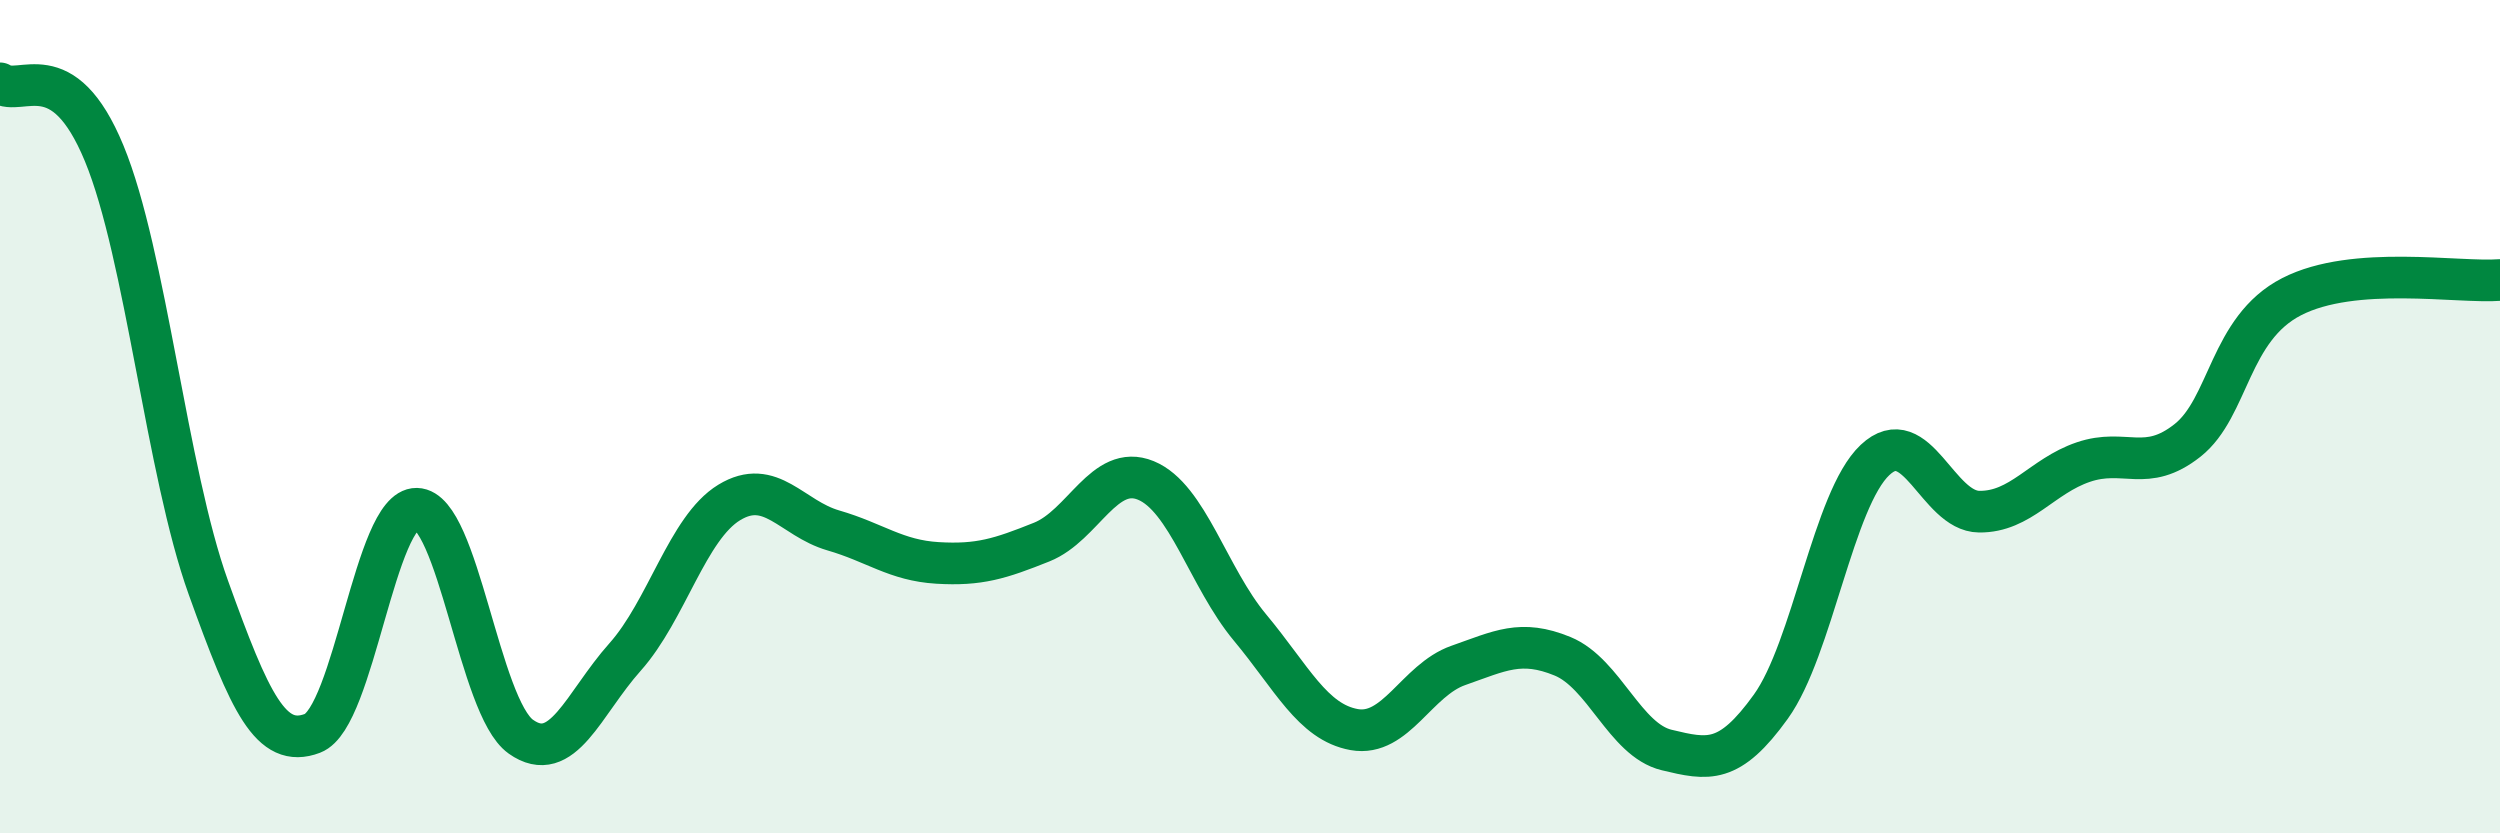
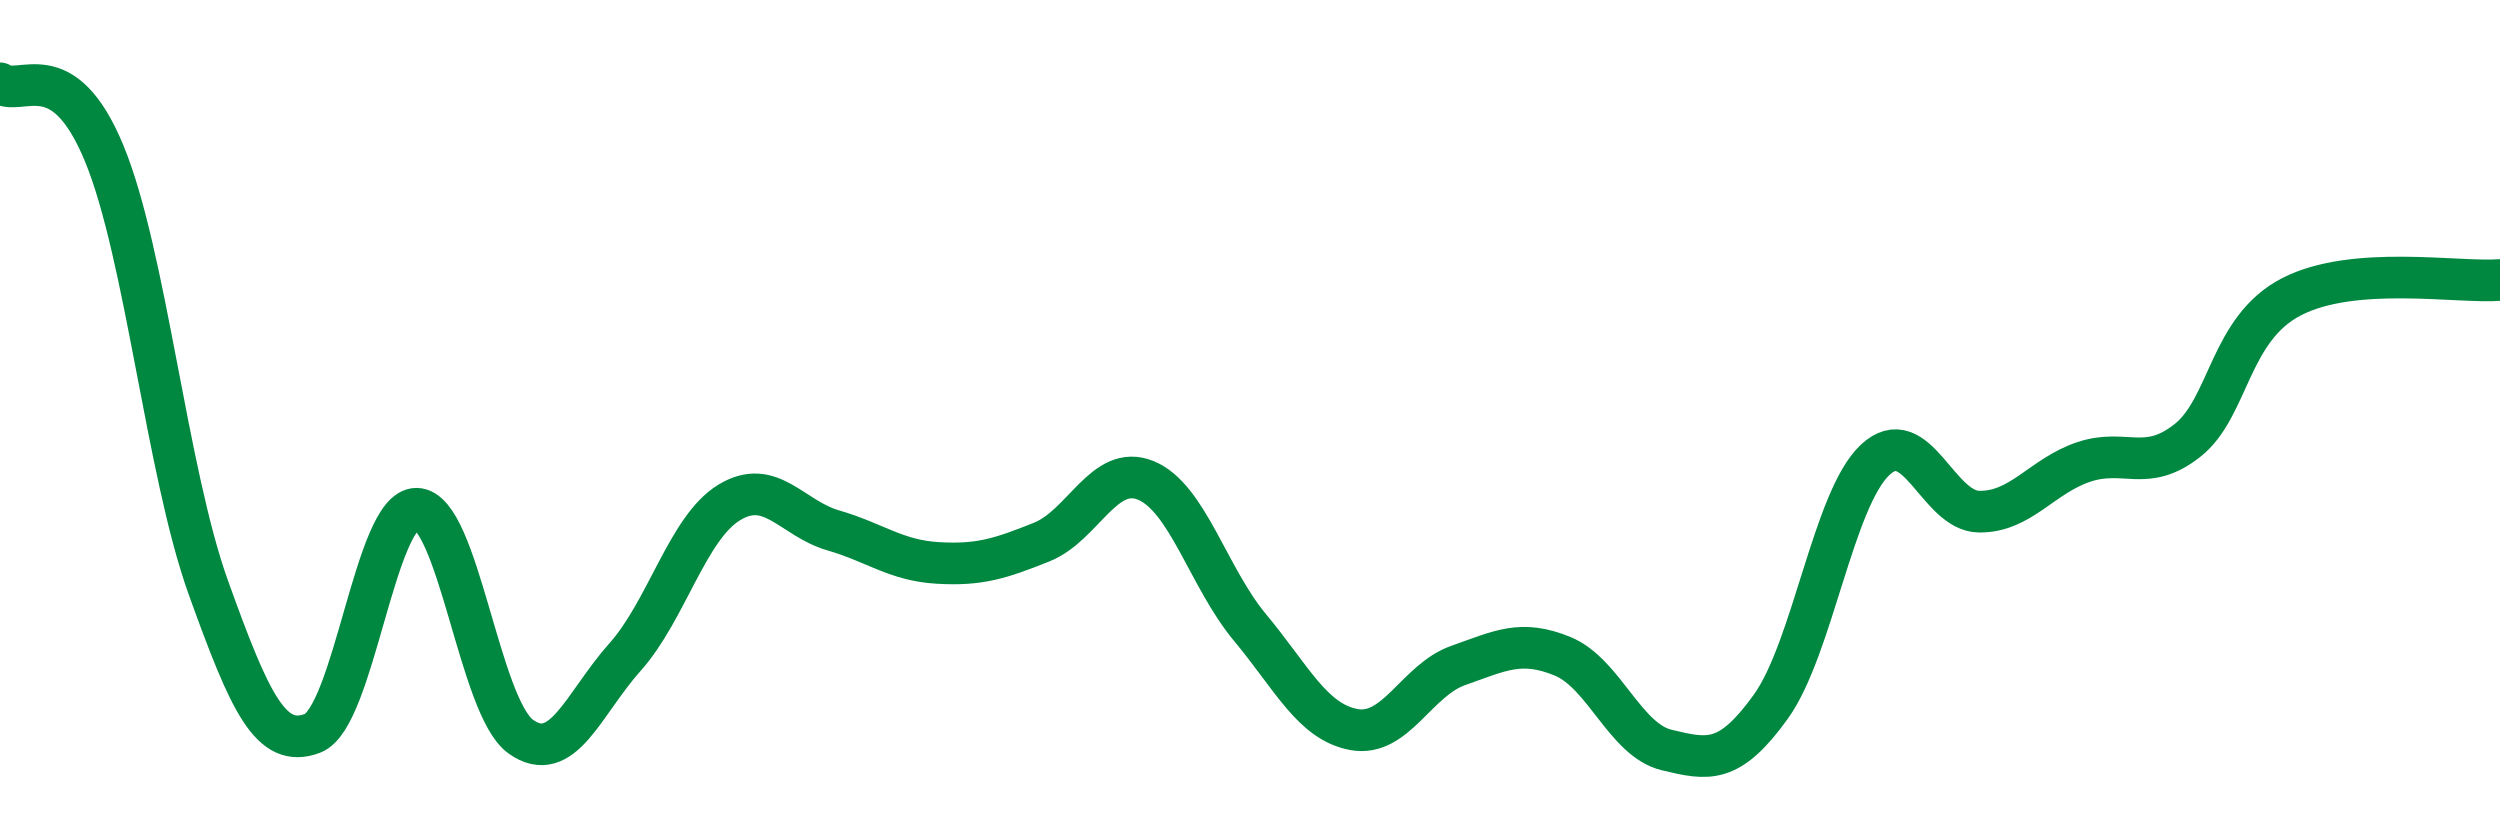
<svg xmlns="http://www.w3.org/2000/svg" width="60" height="20" viewBox="0 0 60 20">
-   <path d="M 0,2 C 0.5,2.34 1.5,1.26 2.5,3.68 C 3.5,6.1 4,11.32 5,14.1 C 6,16.88 6.5,17.98 7.5,17.6 C 8.5,17.22 9,12.19 10,12.21 C 11,12.23 11.5,16.97 12.5,17.68 C 13.5,18.39 14,16.89 15,15.77 C 16,14.65 16.5,12.67 17.5,12.06 C 18.5,11.45 19,12.44 20,12.73 C 21,13.02 21.5,13.45 22.5,13.51 C 23.5,13.57 24,13.41 25,13.01 C 26,12.61 26.5,11.12 27.5,11.53 C 28.5,11.94 29,13.86 30,15.06 C 31,16.26 31.5,17.33 32.5,17.51 C 33.5,17.69 34,16.32 35,15.97 C 36,15.62 36.5,15.34 37.5,15.75 C 38.5,16.16 39,17.76 40,18 C 41,18.24 41.5,18.35 42.5,16.96 C 43.5,15.57 44,11.98 45,11.04 C 46,10.1 46.5,12.27 47.5,12.28 C 48.5,12.29 49,11.43 50,11.09 C 51,10.75 51.5,11.36 52.5,10.57 C 53.5,9.78 53.5,7.89 55,7.12 C 56.5,6.35 59,6.8 60,6.72L60 20L0 20Z" fill="#008740" opacity="0.1" stroke-linecap="round" stroke-linejoin="round" />
  <path d="M 0,2 C 0.5,2.34 1.5,1.26 2.5,3.68 C 3.5,6.1 4,11.32 5,14.1 C 6,16.88 6.5,17.98 7.5,17.6 C 8.5,17.22 9,12.19 10,12.21 C 11,12.23 11.5,16.97 12.5,17.68 C 13.5,18.39 14,16.89 15,15.77 C 16,14.65 16.5,12.67 17.5,12.06 C 18.5,11.45 19,12.44 20,12.73 C 21,13.02 21.5,13.45 22.5,13.51 C 23.5,13.57 24,13.41 25,13.01 C 26,12.61 26.5,11.12 27.5,11.53 C 28.5,11.94 29,13.86 30,15.06 C 31,16.26 31.5,17.33 32.5,17.51 C 33.5,17.69 34,16.32 35,15.97 C 36,15.62 36.5,15.34 37.5,15.75 C 38.5,16.16 39,17.76 40,18 C 41,18.24 41.5,18.35 42.5,16.96 C 43.5,15.57 44,11.98 45,11.04 C 46,10.1 46.5,12.27 47.5,12.28 C 48.5,12.29 49,11.43 50,11.09 C 51,10.75 51.5,11.36 52.5,10.57 C 53.5,9.78 53.5,7.89 55,7.12 C 56.5,6.35 59,6.8 60,6.72" stroke="#008740" stroke-width="1" fill="none" stroke-linecap="round" stroke-linejoin="round" />
</svg>